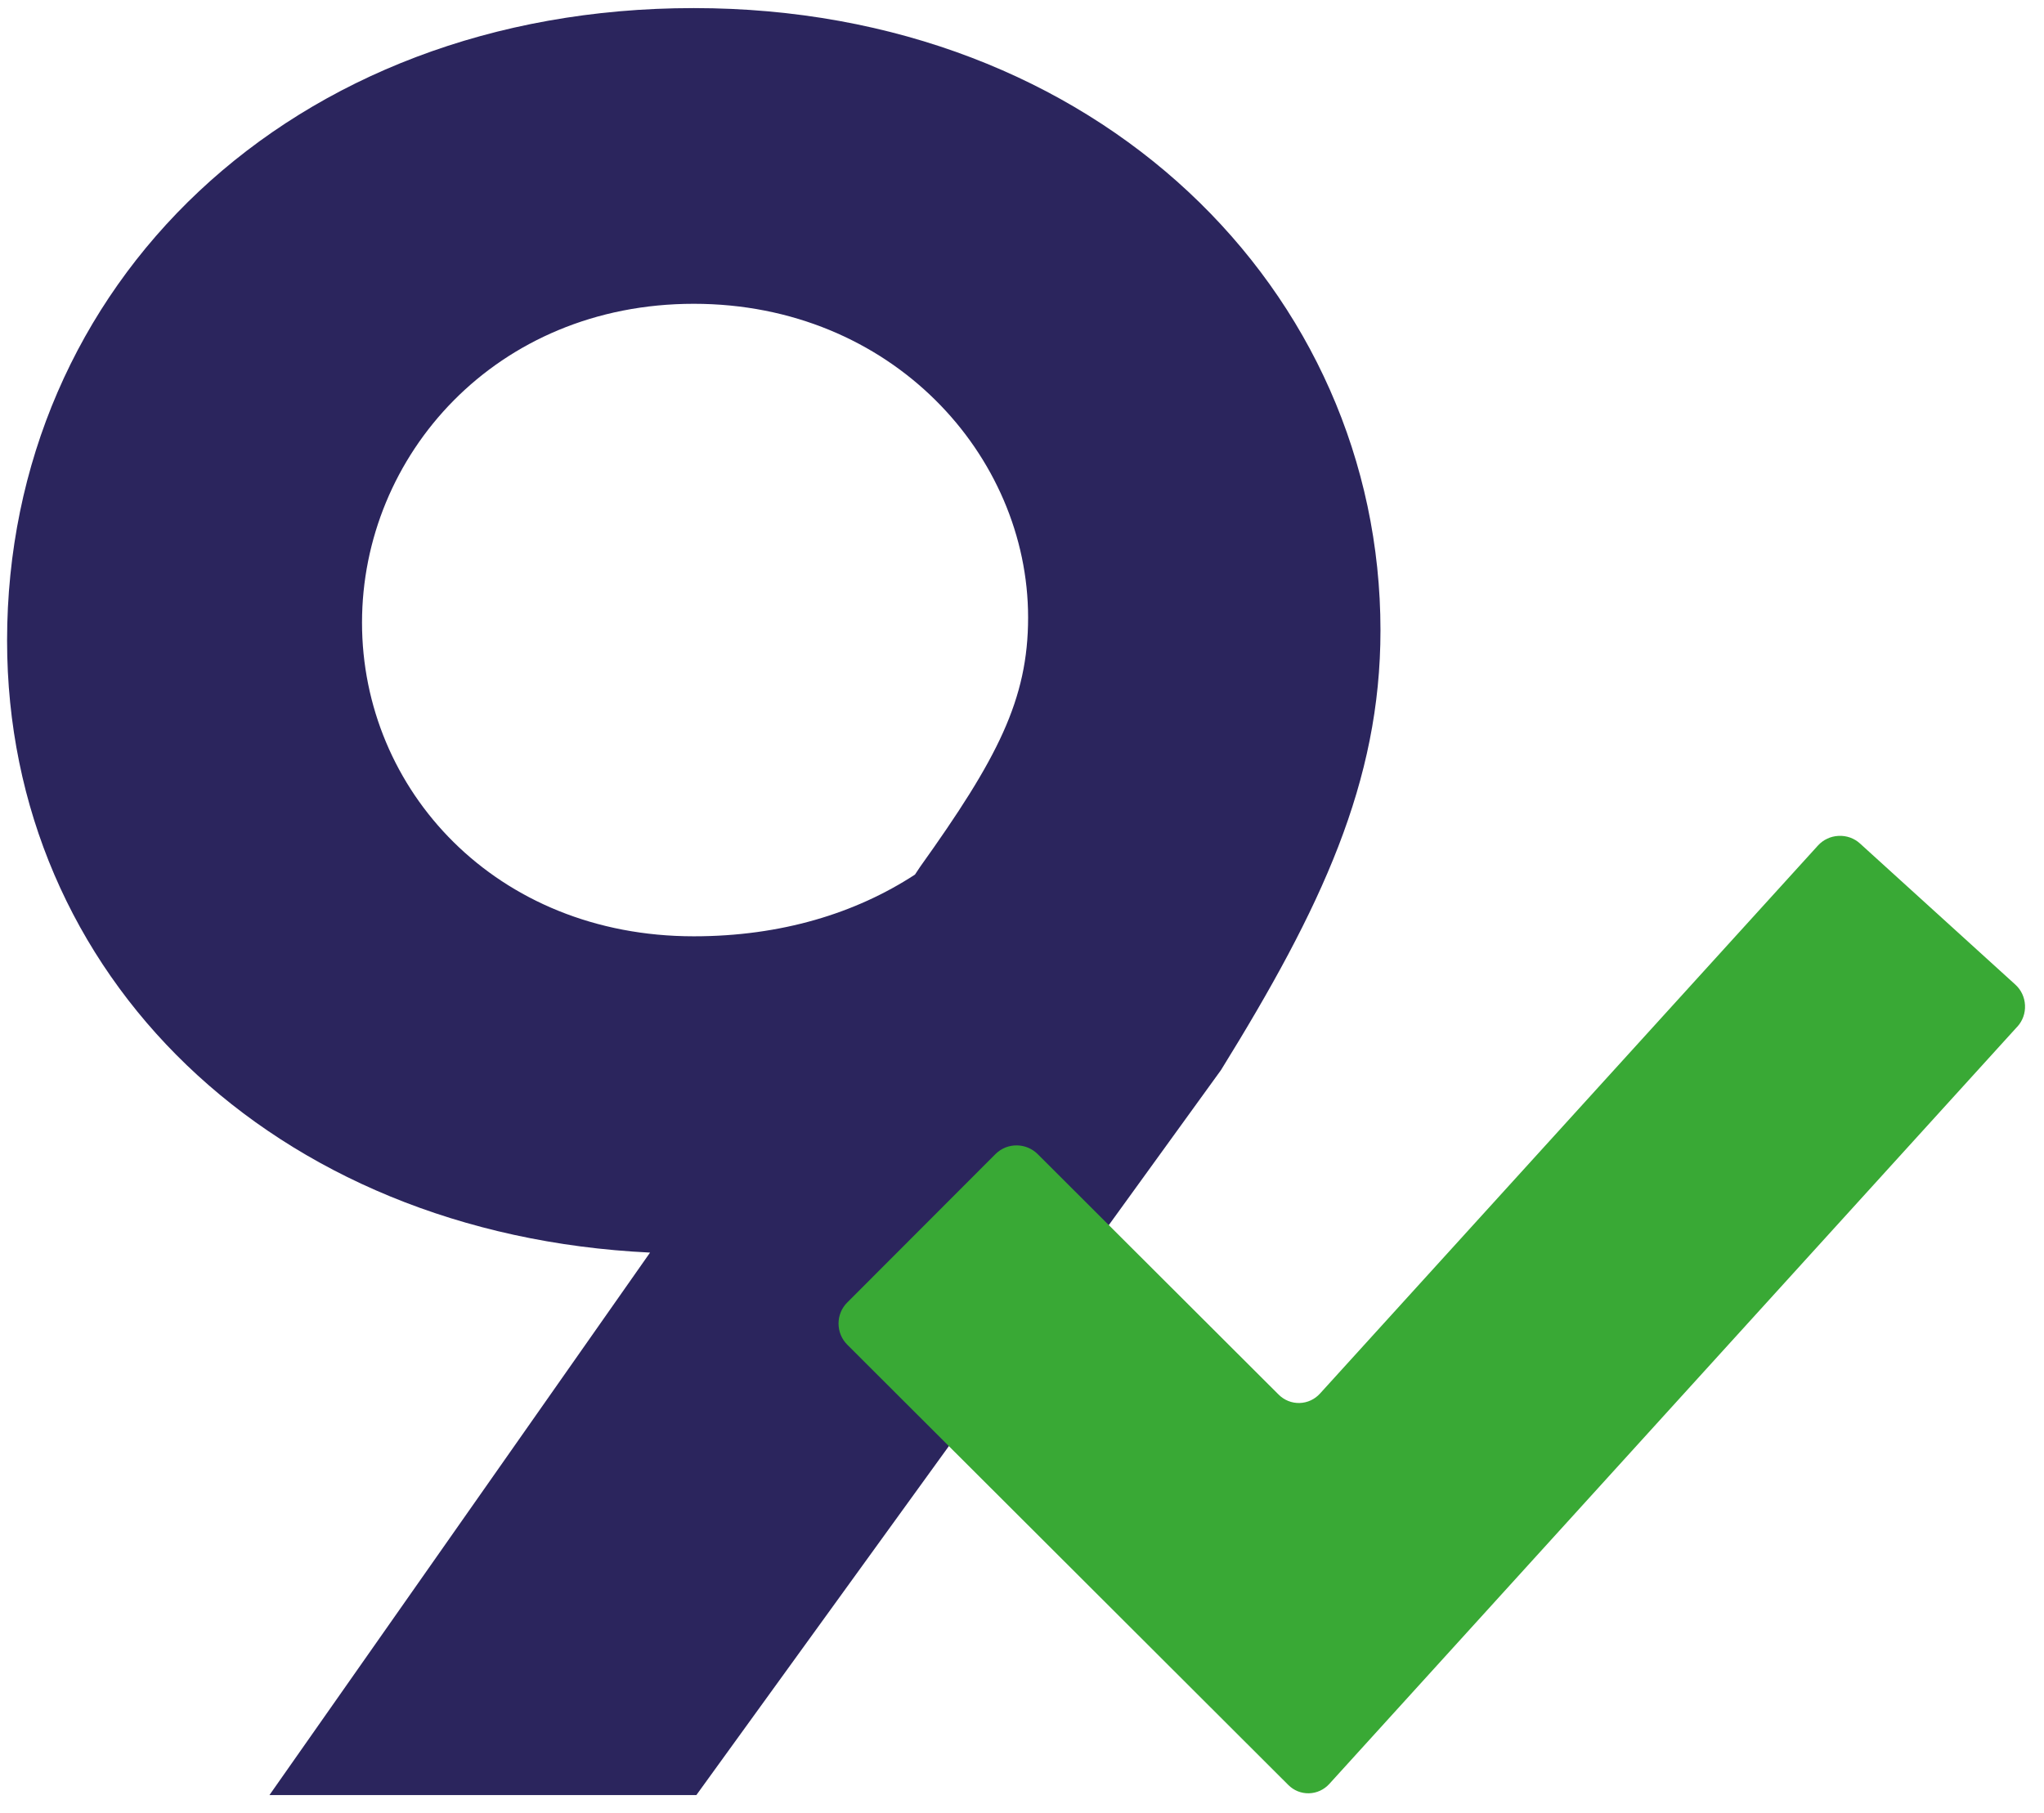
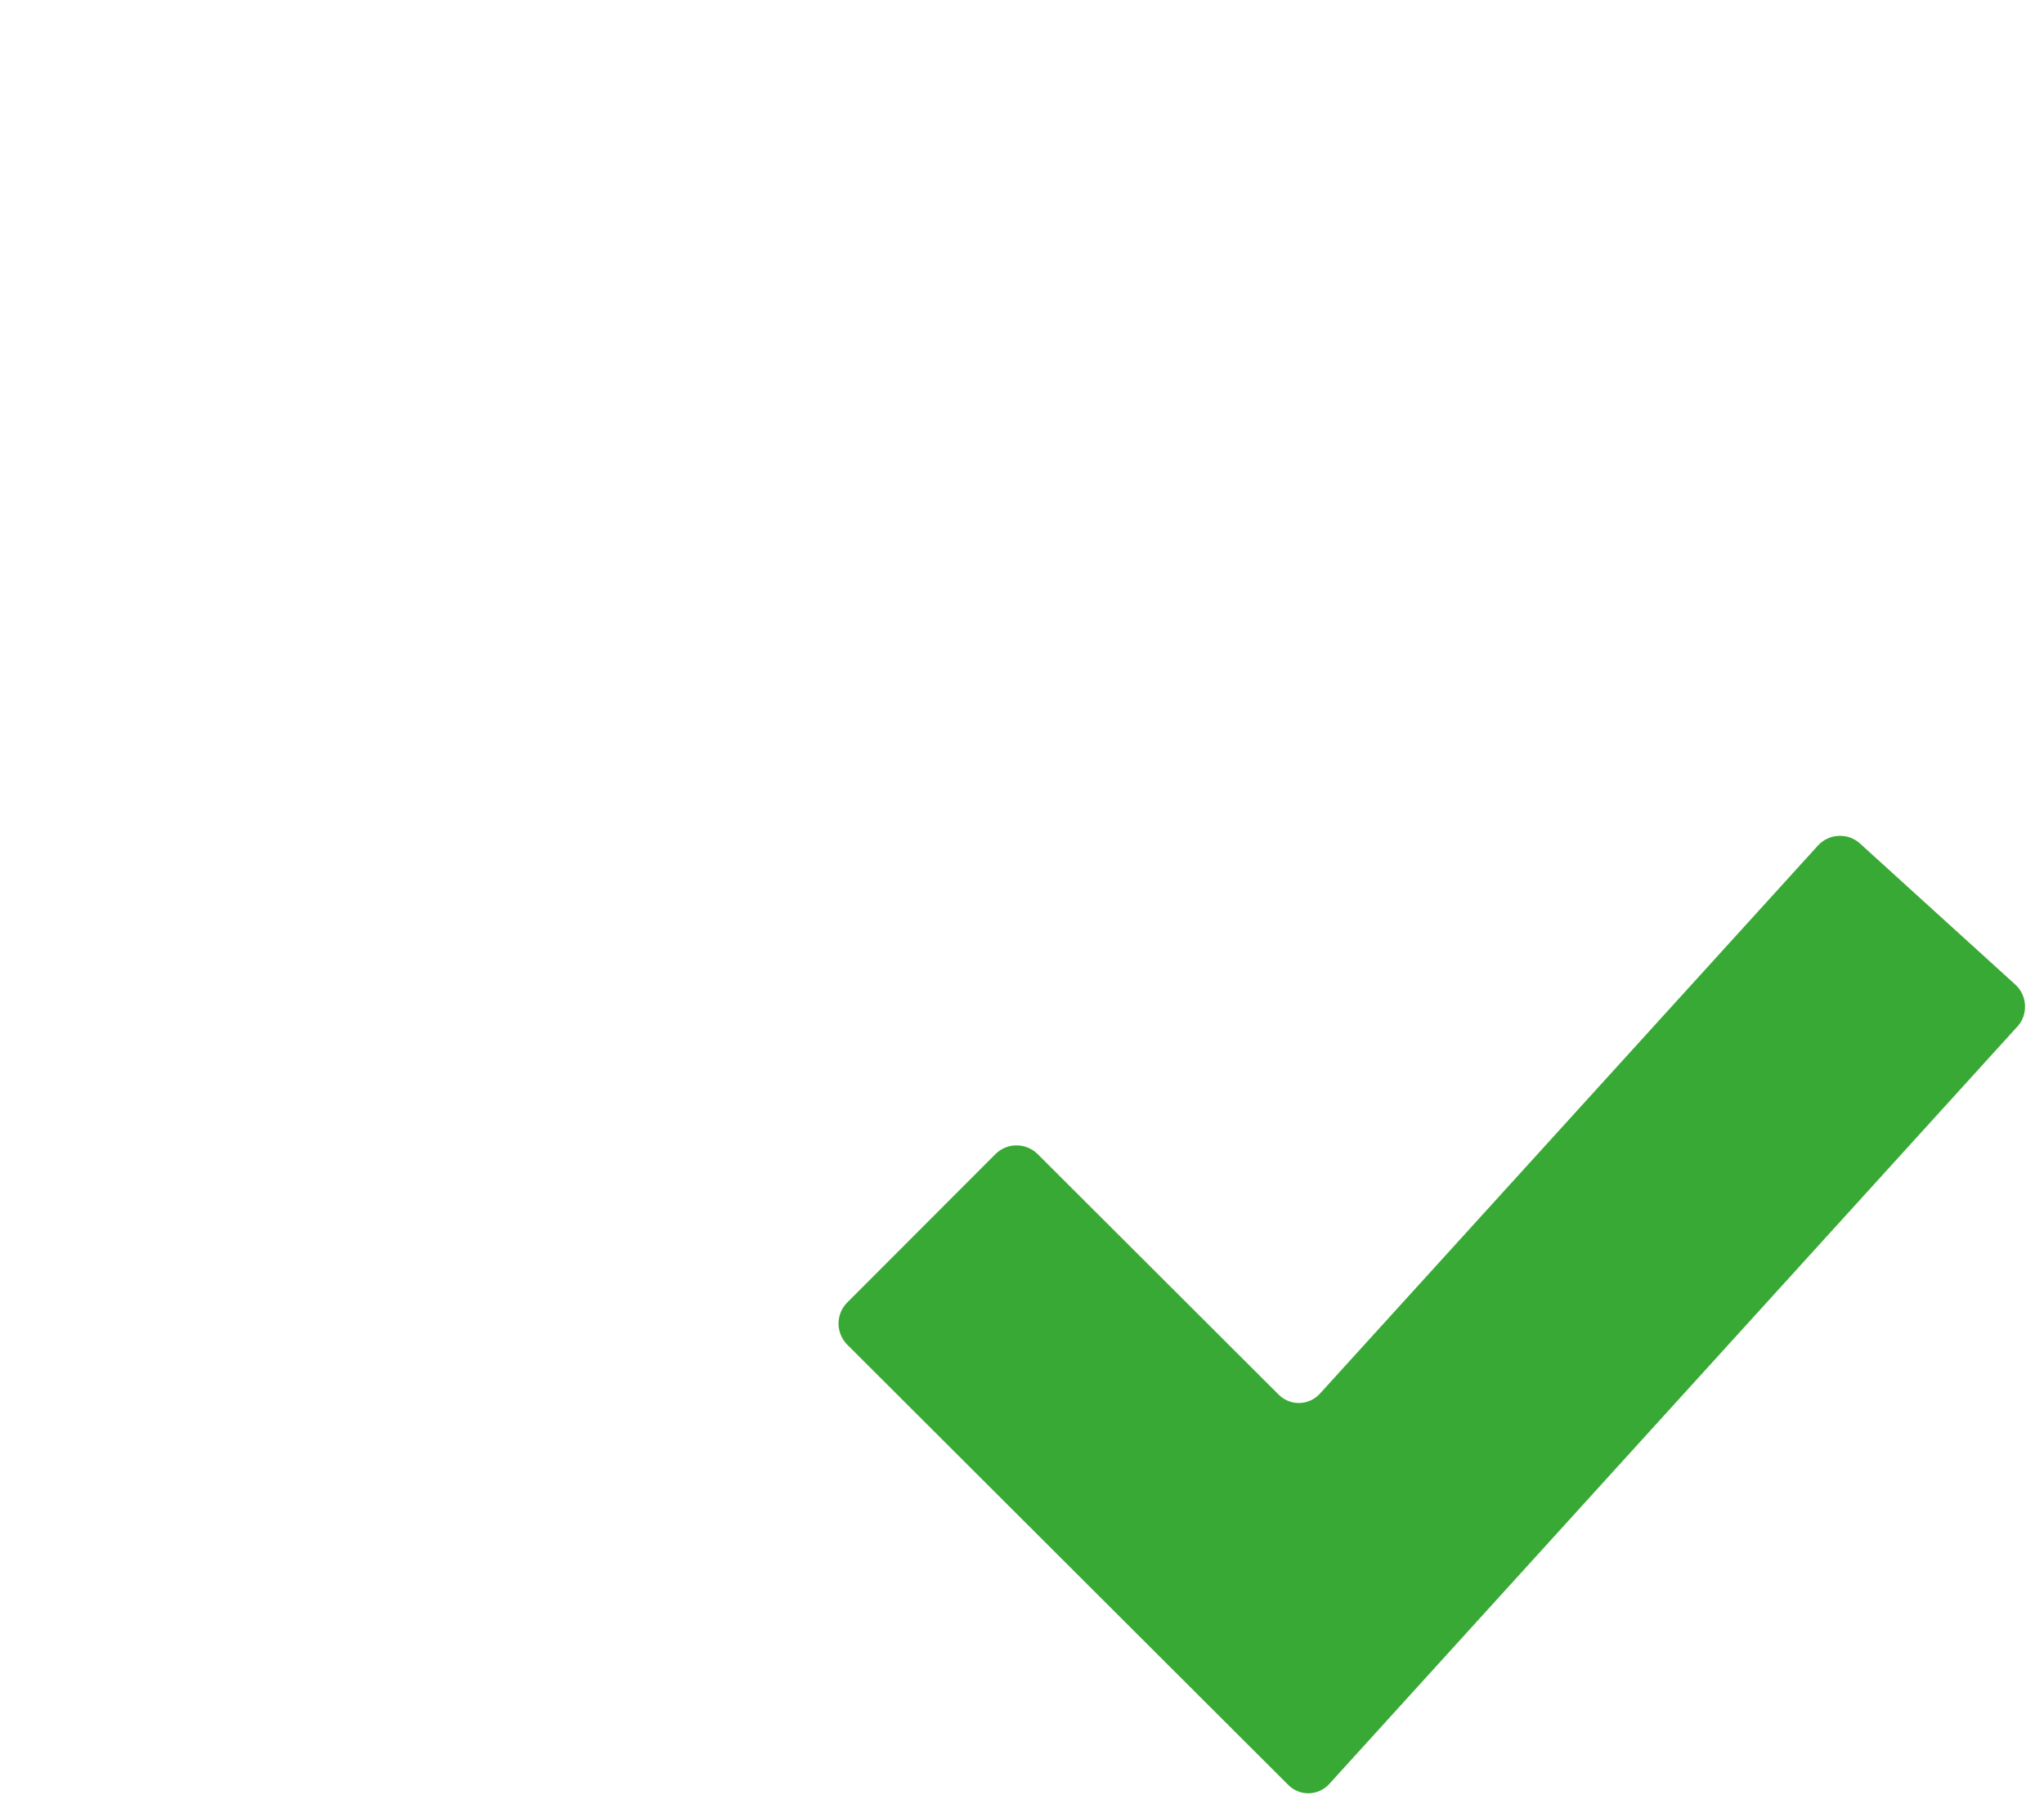
<svg xmlns="http://www.w3.org/2000/svg" width="71" height="63" viewBox="0 0 71 63" fill="none">
-   <path d="M47.952 21.901C47.952 27.172 45.897 31.549 42.413 37.177L24.188 62.369H9.359L22.58 43.52C9.447 42.894 0.246 33.871 0.246 22.258C0.246 9.93 10.073 0.281 24.099 0.281C38.125 0.281 47.952 10.108 47.952 21.901ZM31.96 30.119C34.641 26.367 35.712 24.312 35.712 21.454C35.712 15.825 30.977 10.555 24.099 10.555C17.22 10.555 12.575 15.826 12.575 21.633C12.575 27.44 17.22 32.531 24.099 32.531C27.137 32.531 29.727 31.728 31.782 30.387L31.96 30.119Z" fill="#2B255D" />
  <path d="M70.072 35.671L46.176 61.98C45.991 62.183 45.74 62.299 45.469 62.306C45.198 62.313 44.941 62.21 44.748 62.015L29.43 46.72C29.236 46.525 29.129 46.265 29.127 45.988C29.127 45.71 29.234 45.449 29.429 45.255L34.578 40.098C34.787 39.889 35.063 39.788 35.339 39.796C35.594 39.803 35.847 39.903 36.044 40.098L44.411 48.451C44.609 48.649 44.869 48.753 45.142 48.746C45.414 48.738 45.668 48.621 45.853 48.416L63.147 29.378C63.332 29.175 63.586 29.055 63.864 29.042C64.141 29.028 64.407 29.122 64.61 29.308L70.003 34.208C70.207 34.393 70.327 34.648 70.34 34.925C70.354 35.202 70.259 35.468 70.073 35.672" fill="#39A935" />
</svg>